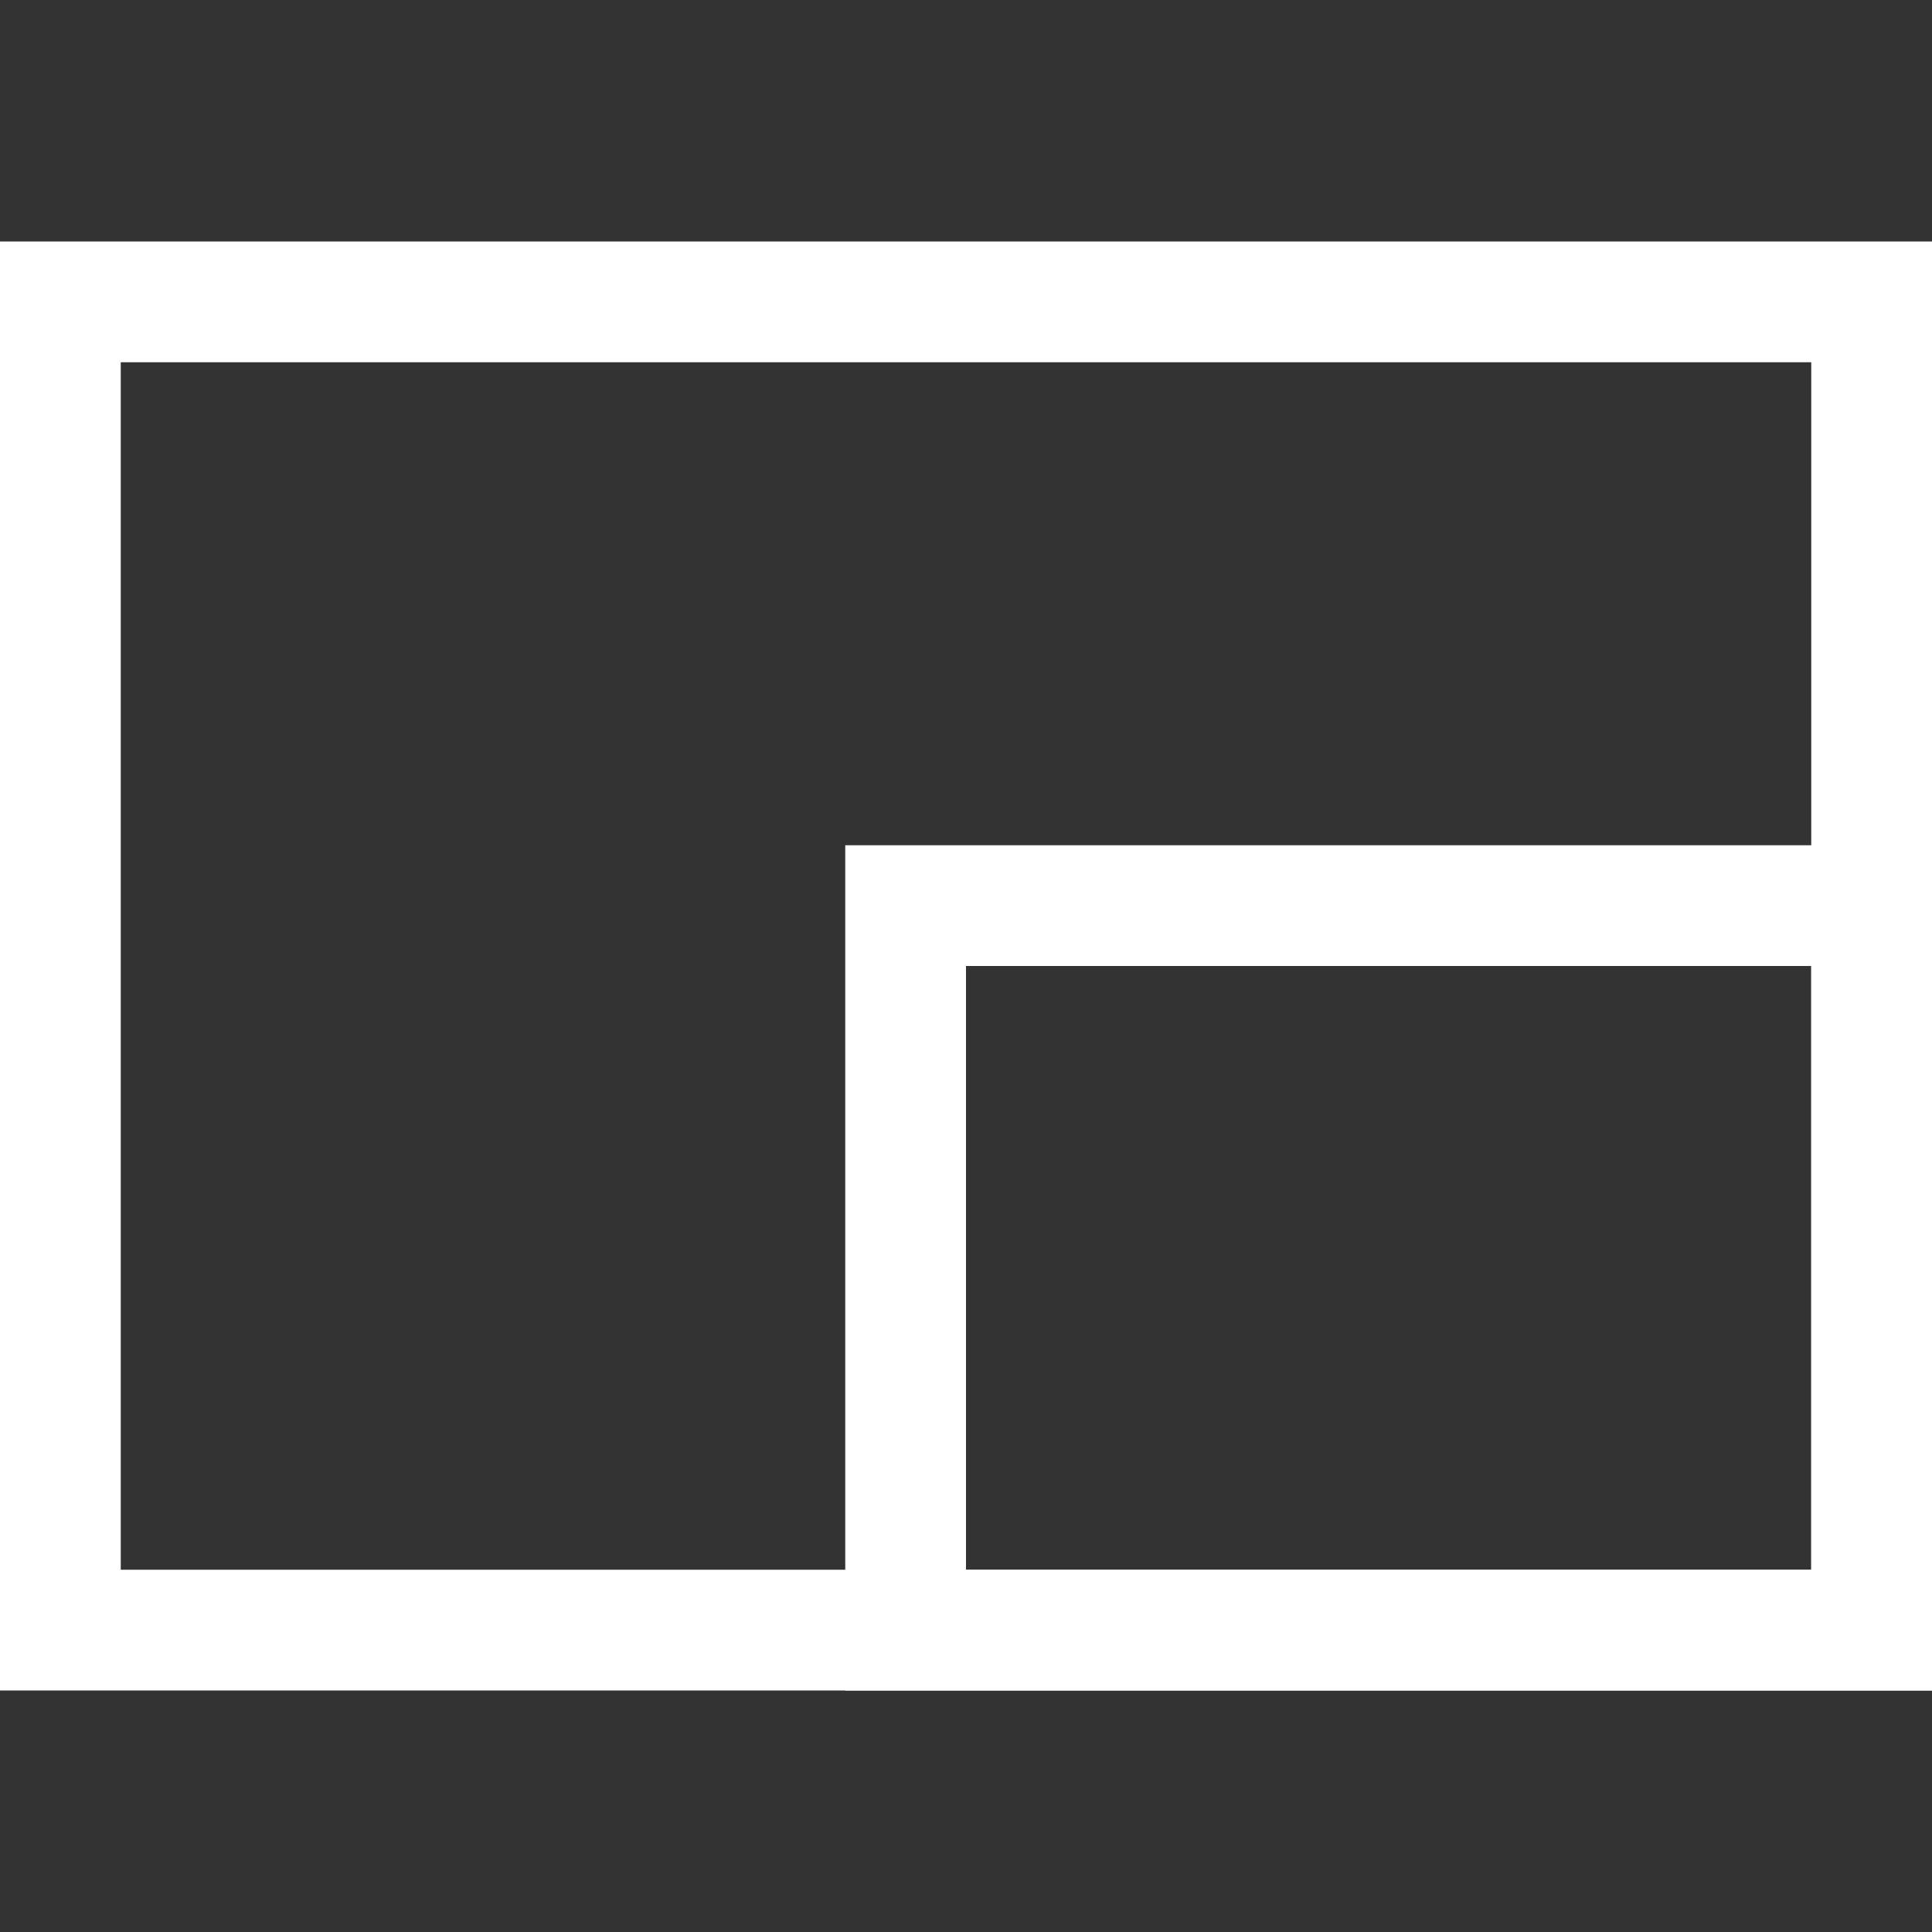
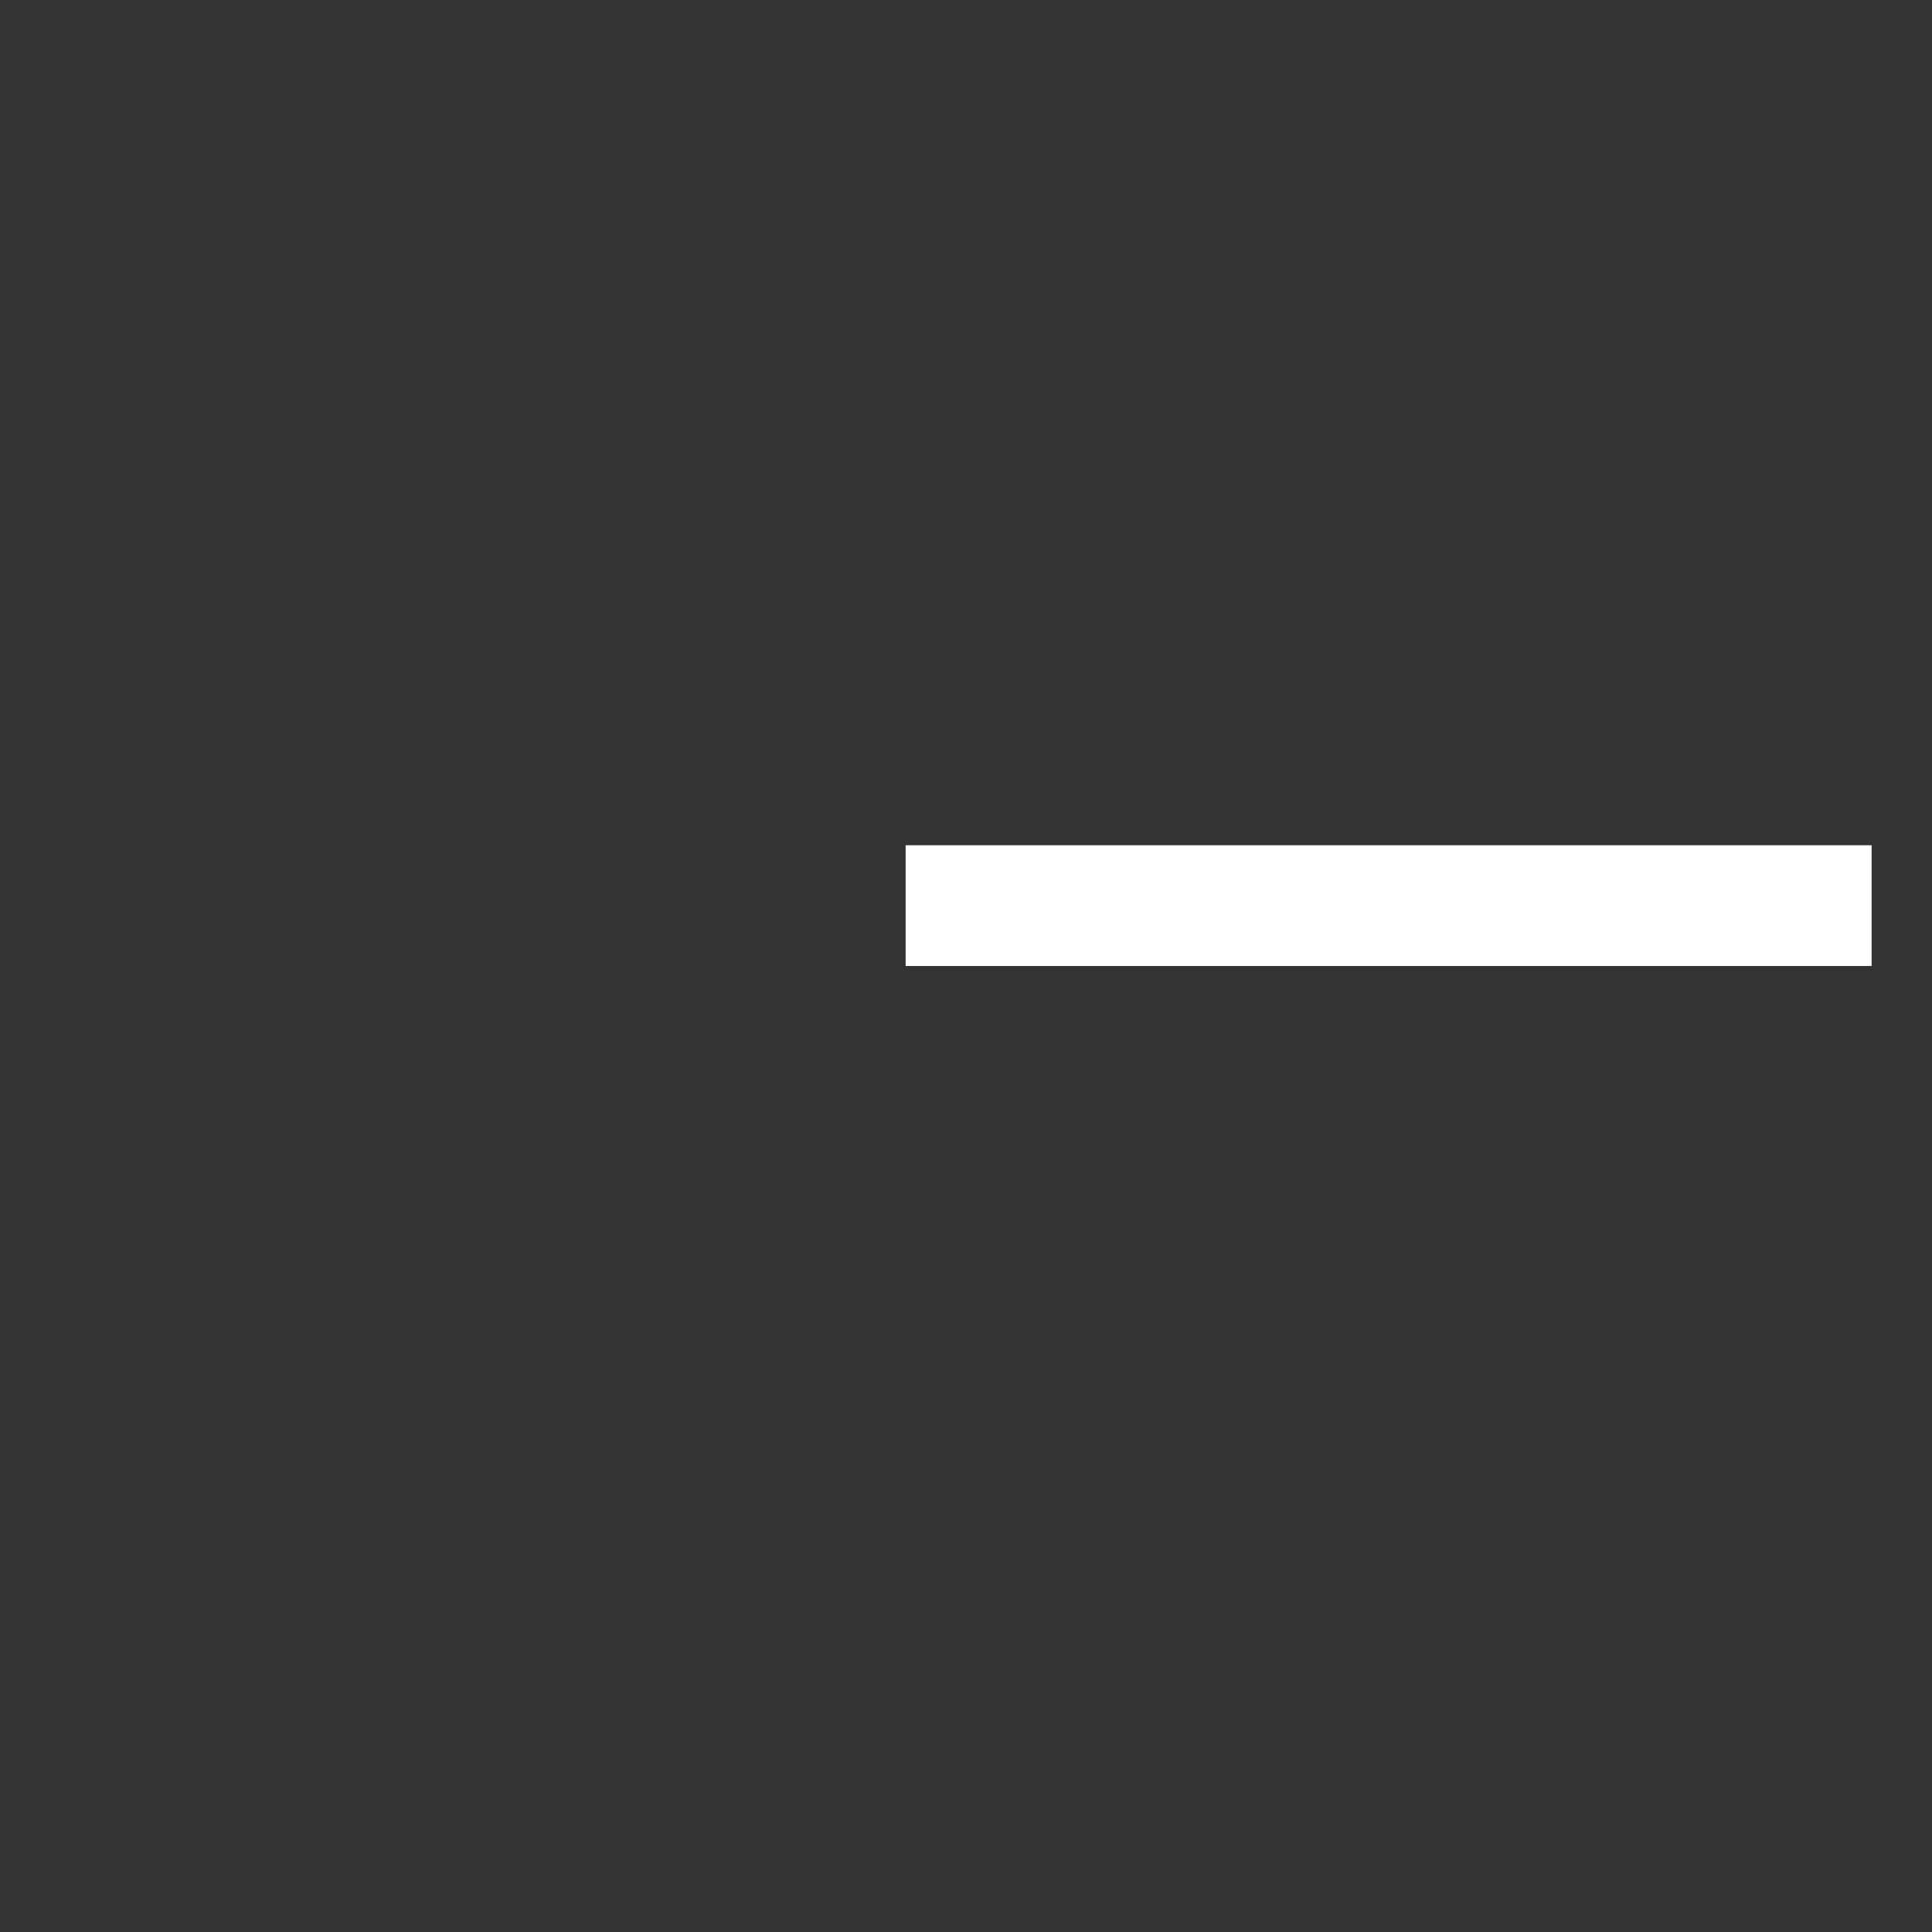
<svg xmlns="http://www.w3.org/2000/svg" viewBox="0 0 16 16">
  <rect x="0" y="0" width="16" height="16" fill="#333333" stroke="none" />
  <g stroke="#fff" fill="none">
-     <path d="M.5 2.5h15v11H.5z" />
-     <path d="M7.5 7.5h8v6h-8z" />
+     <path d="M7.5 7.5h8h-8z" />
  </g>
</svg>